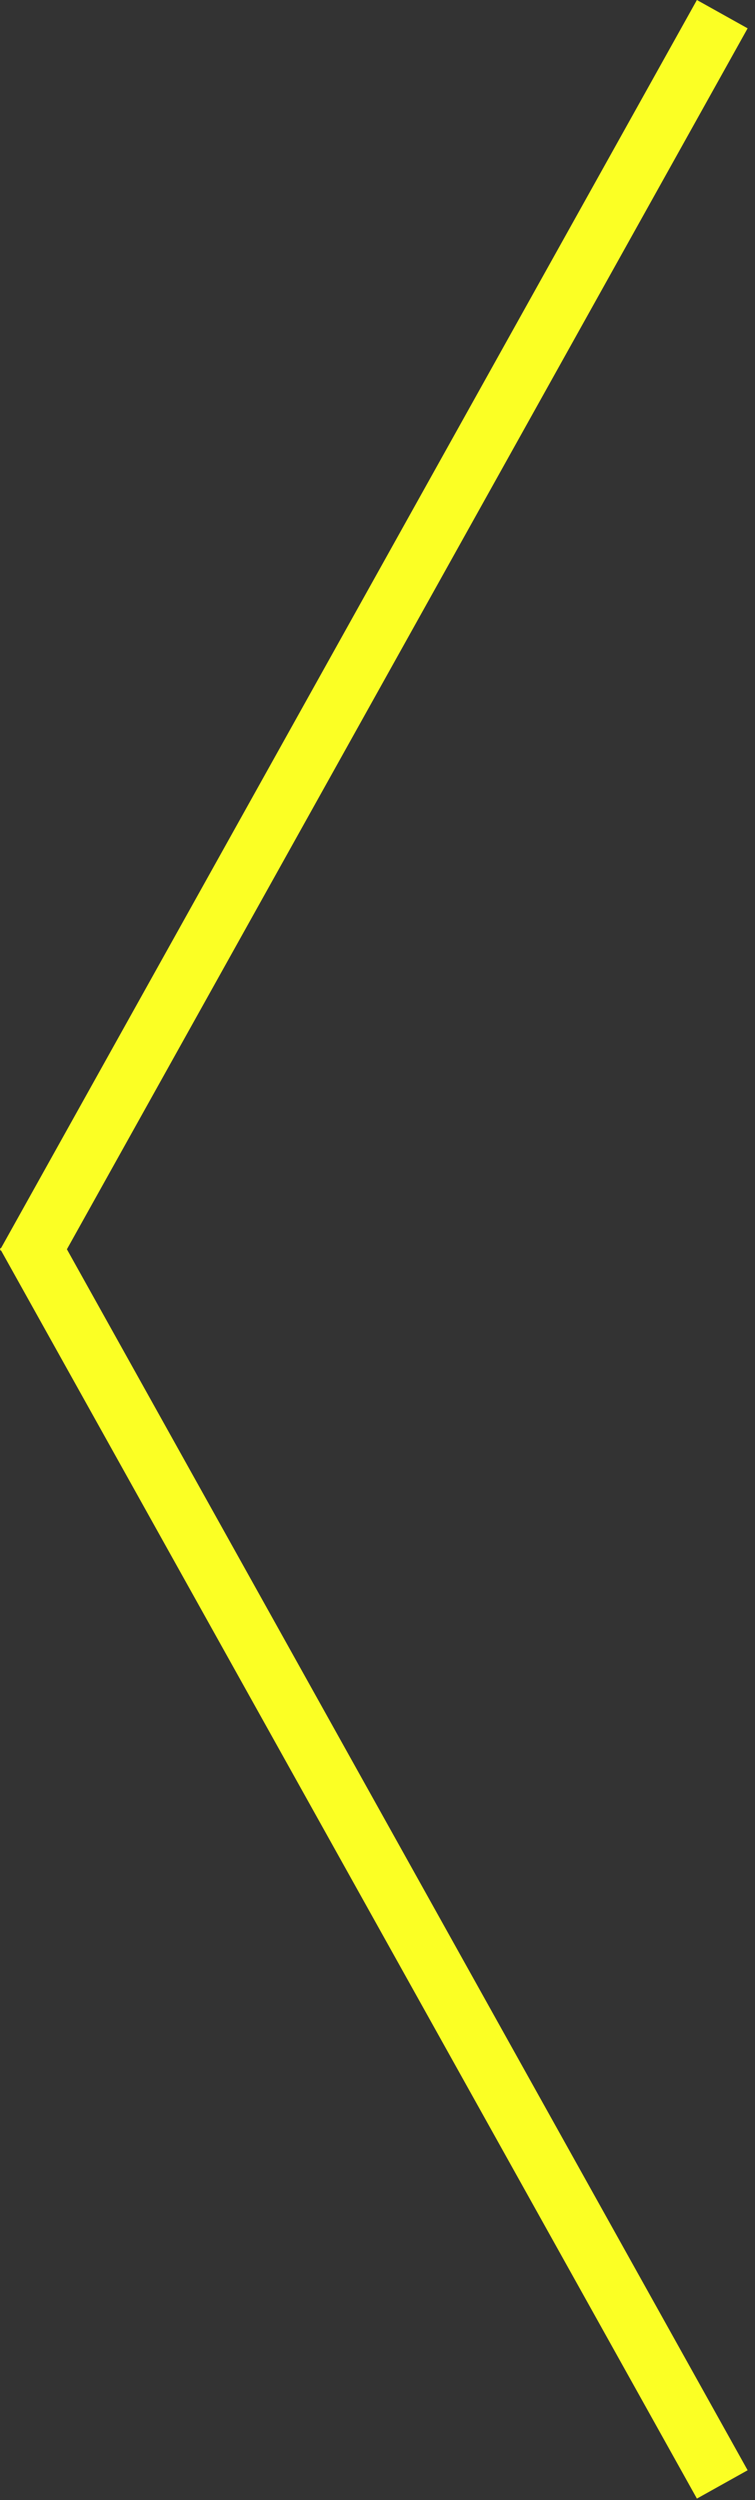
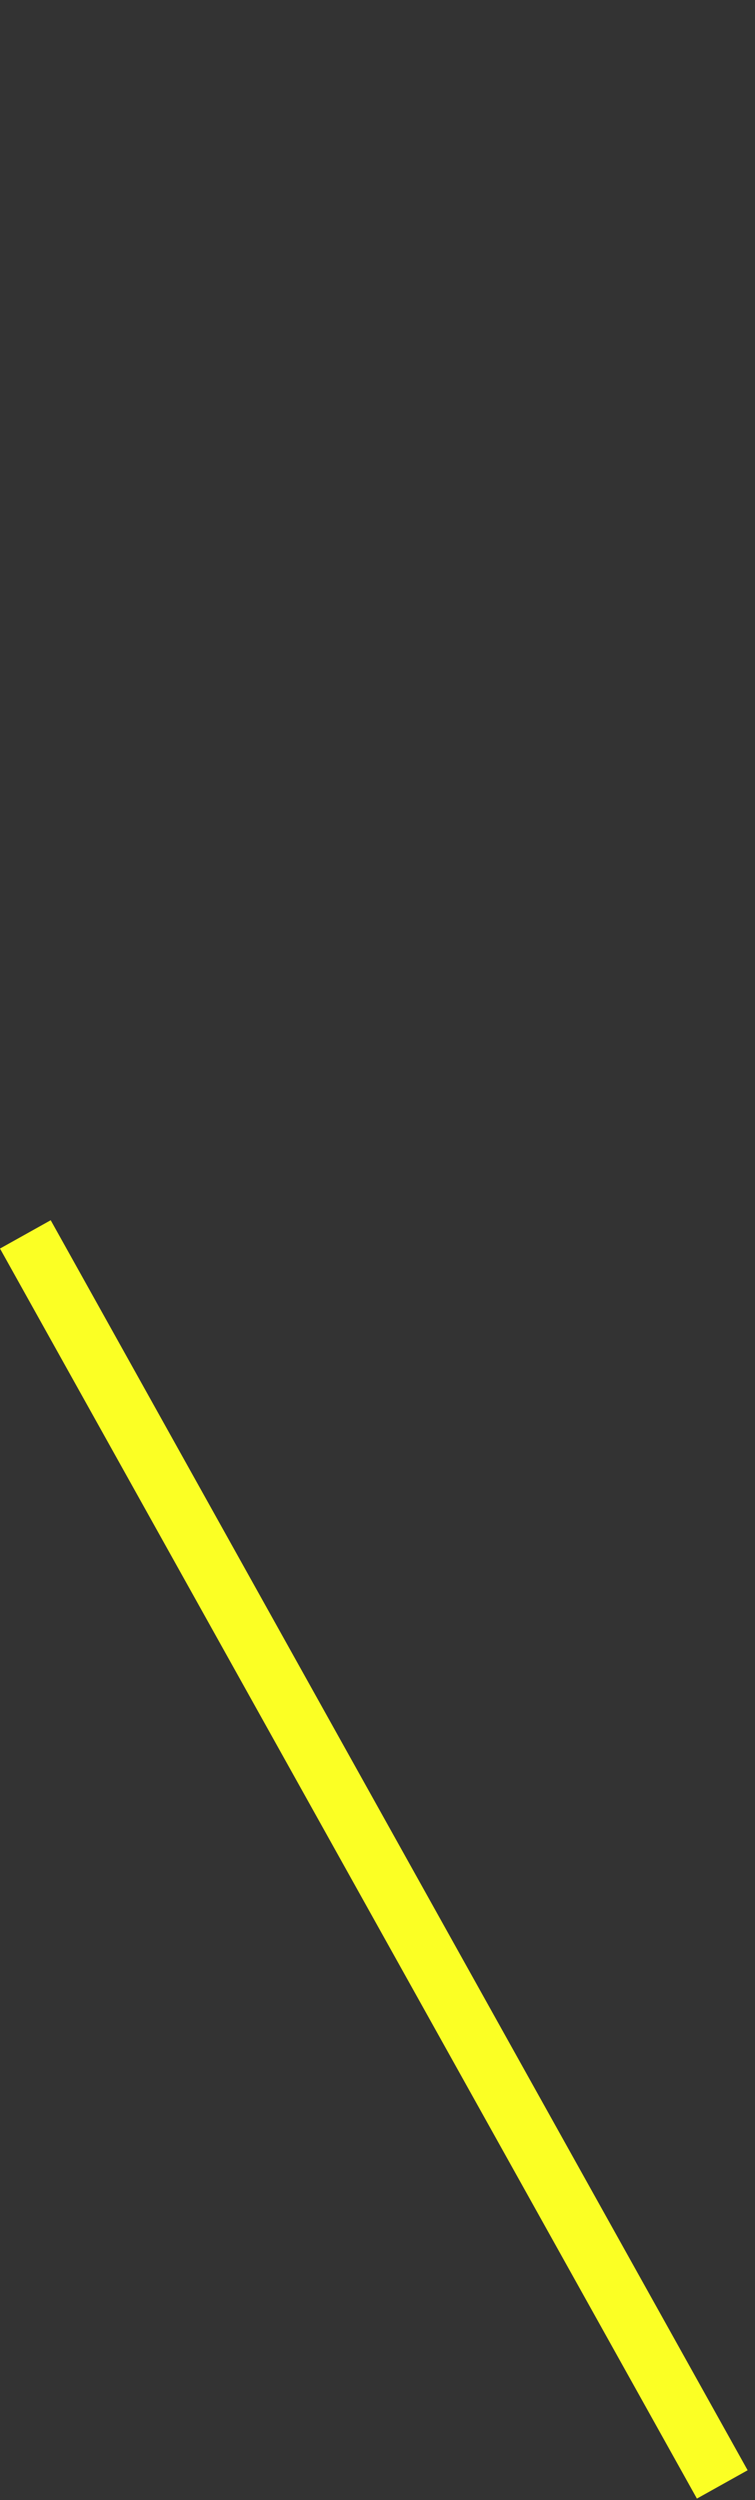
<svg xmlns="http://www.w3.org/2000/svg" width="26" height="86" fill="none">
  <rect width="100%" height="100%" fill="#333333" stroke="none" />
-   <path transform="scale(-1 1) rotate(60.832 -13.703 -21.44)" stroke="#FBFF24" stroke-width="2" d="M0 -1L49.244 -1" />
  <path stroke="#FBFF24" stroke-width="2" d="M24.873 85.462L0.873 42.462" />
</svg>